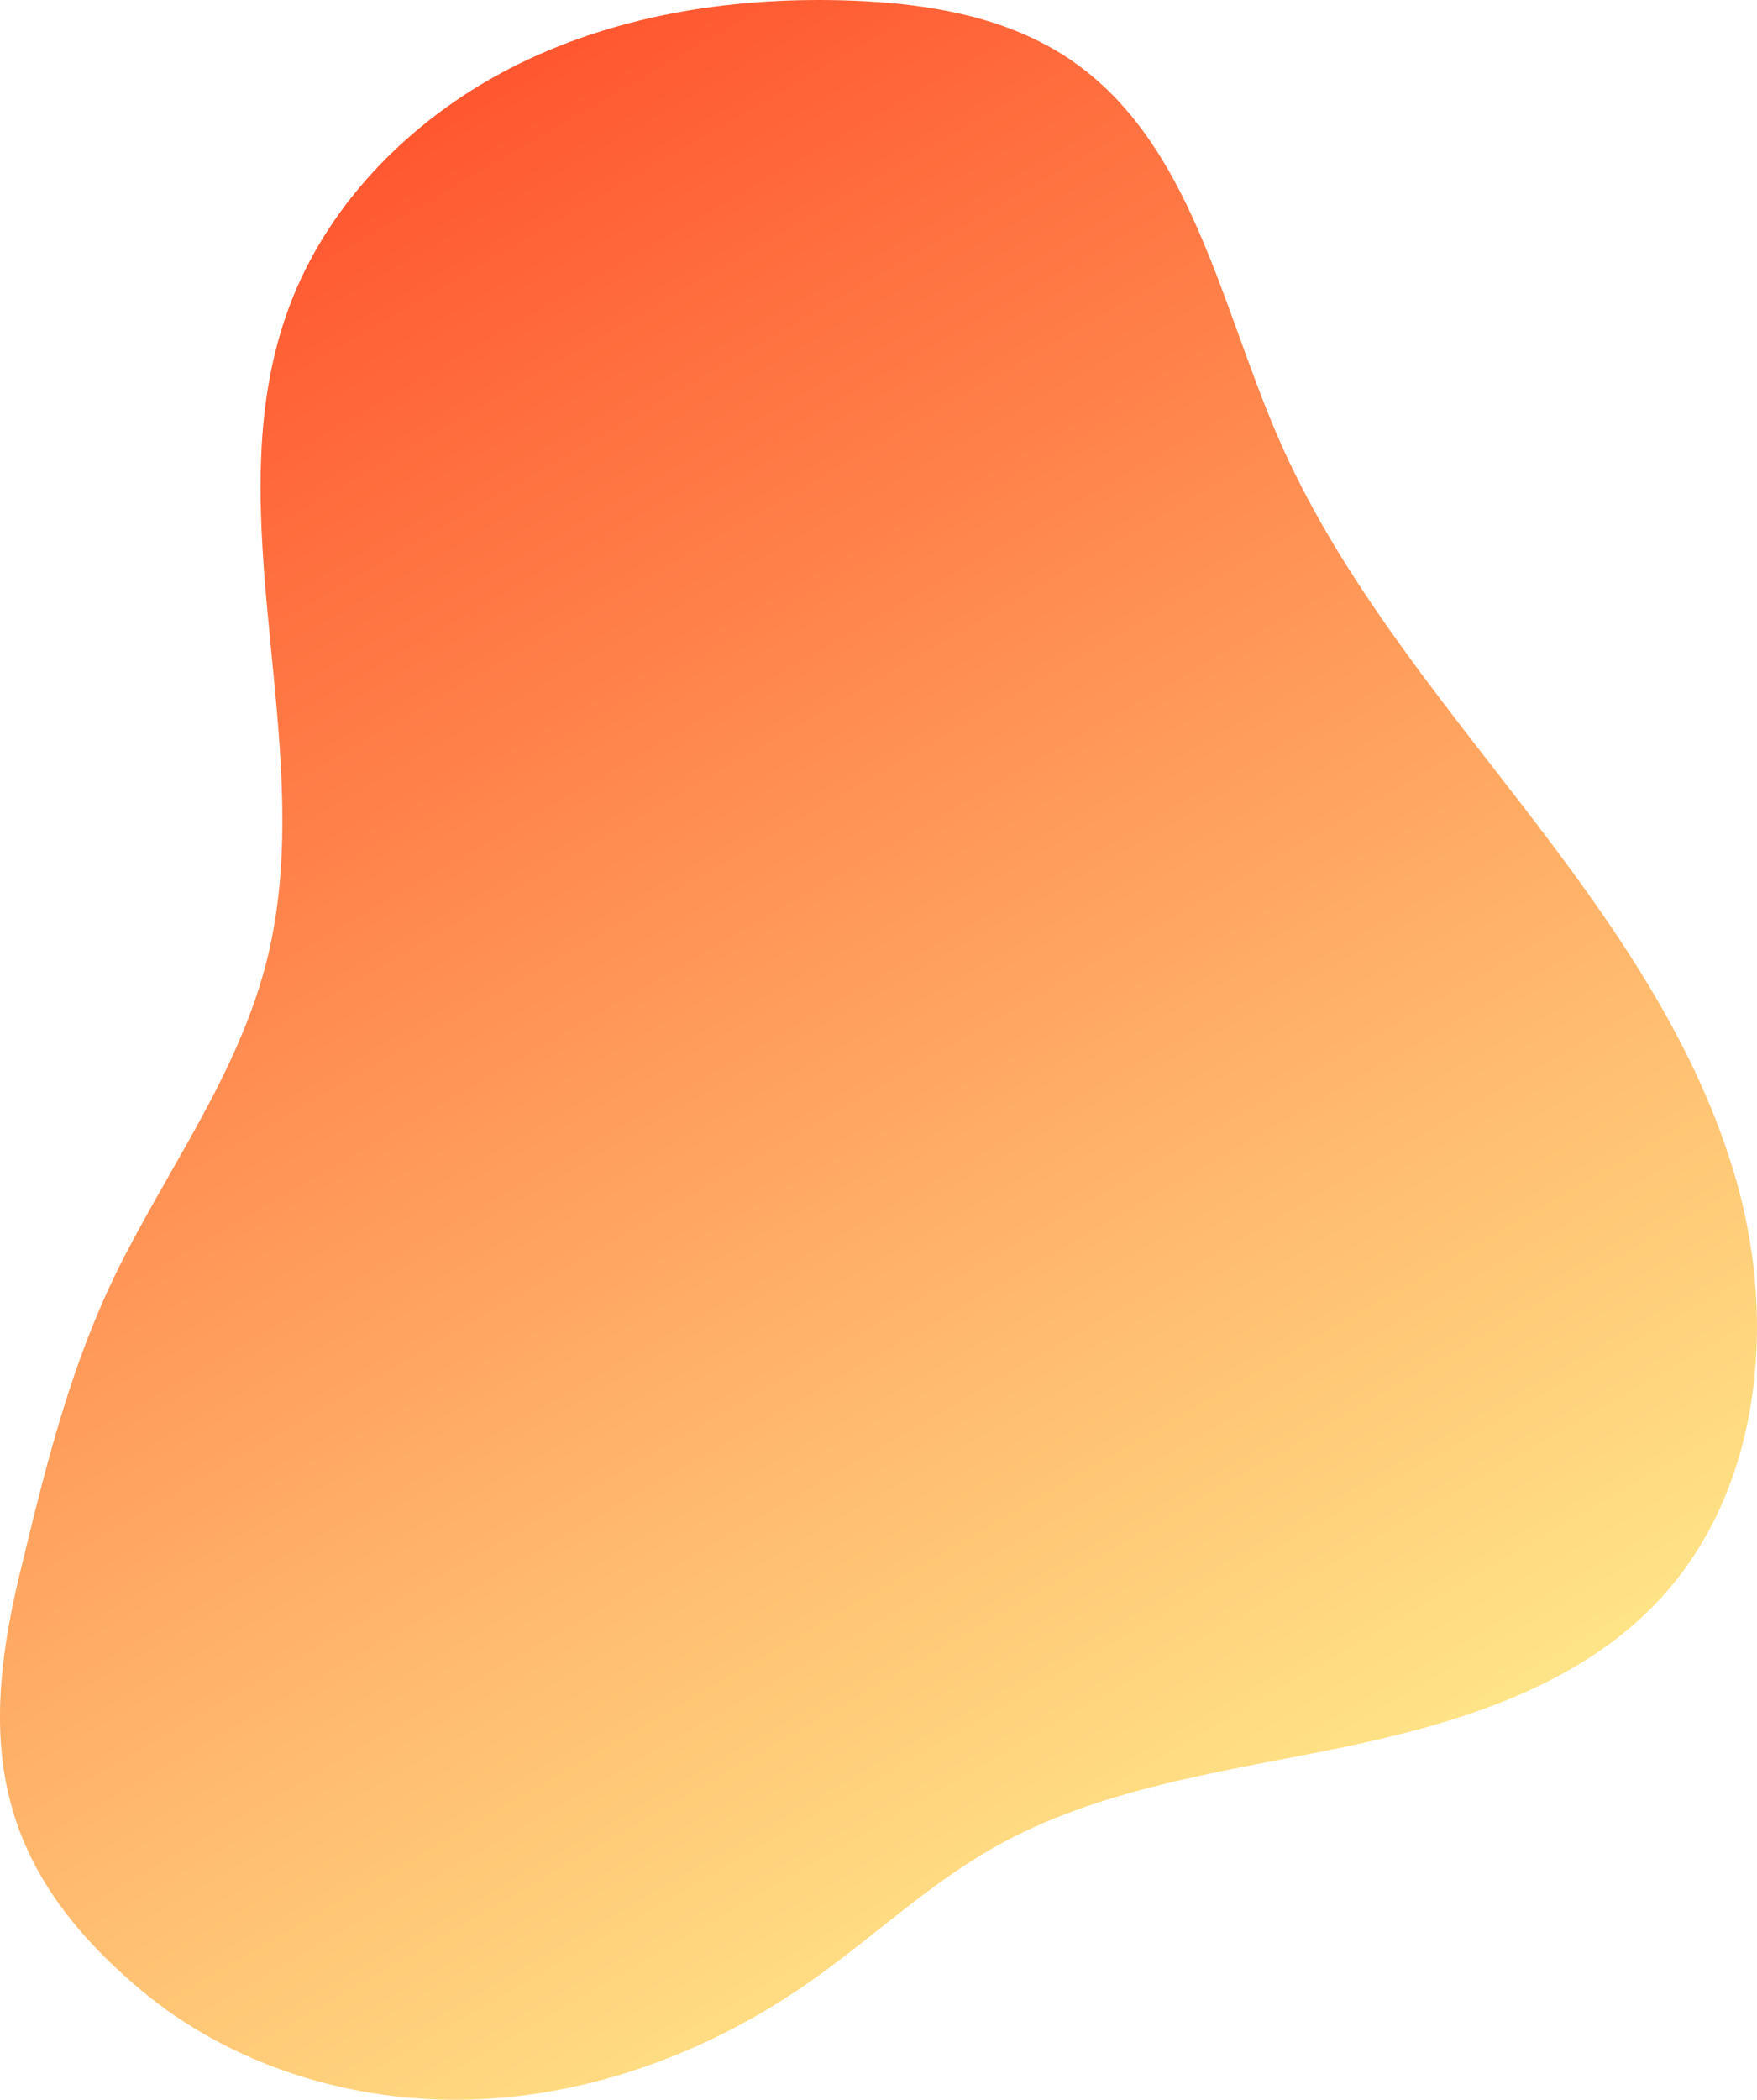
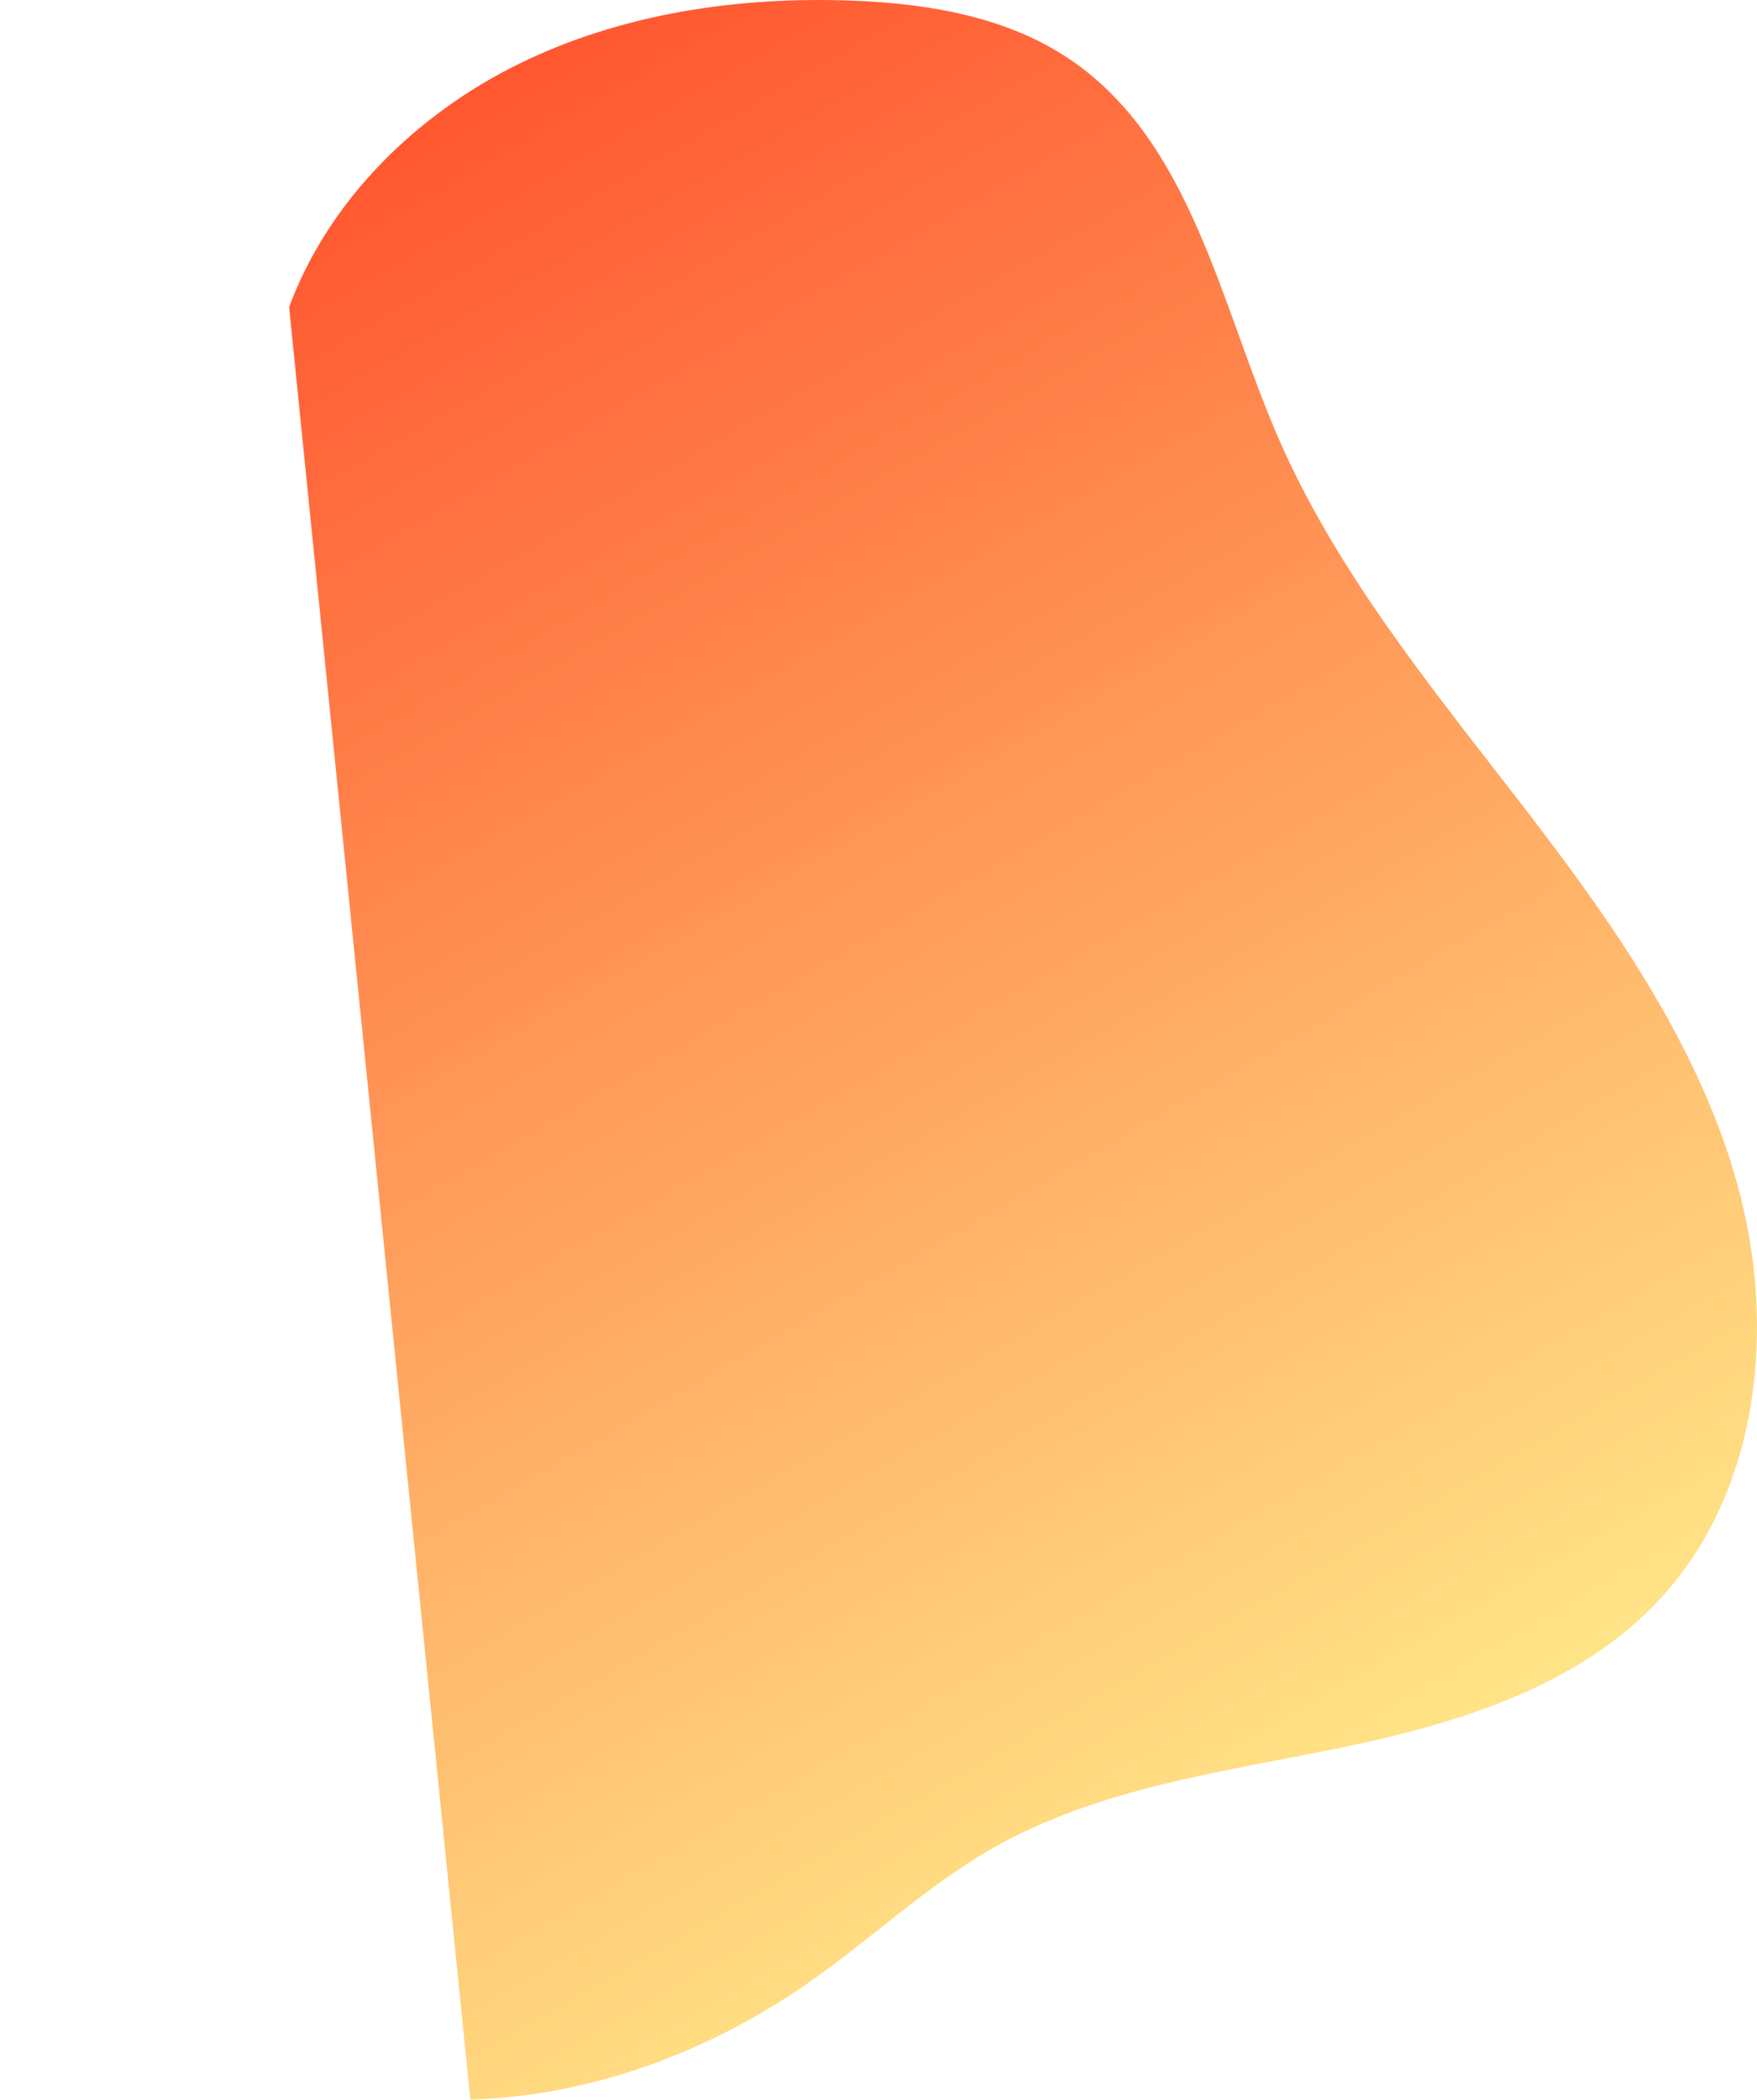
<svg xmlns="http://www.w3.org/2000/svg" id="b" width="801.23" height="957.21" viewBox="0 0 801.23 957.21">
  <defs>
    <linearGradient id="d" x1="1987.04" y1="-409.32" x2="1230.06" y2="27.72" gradientTransform="translate(487.38 2107.1) rotate(-90)" gradientUnits="userSpaceOnUse">
      <stop offset="0" stop-color="#ff5730" />
      <stop offset="1" stop-color="#ffe487" />
    </linearGradient>
  </defs>
  <g id="c">
-     <path d="m214.48,957.11c55.07-1.59,108.85-21.68,154.06-53.17,28.6-19.92,54.11-44.36,84.41-61.58,47.73-27.12,103.69-34.43,157.47-45.44,53.78-11.01,109.62-27.9,146.83-68.25,45.37-49.2,52.94-124.51,34.96-188.98-17.98-64.47-57.76-120.4-98.63-173.4-40.86-53.01-84.05-105.43-110.7-166.83-26.47-60.99-39.55-134.38-94.37-171.98C459.67,7.7,423.59,1.61,388.64.29c-52.06-1.96-105.22,5.84-151.98,28.81s-86.65,62.02-104.82,110.85c-34.88,93.74,14.11,200.57-10.1,297.62-12.34,49.45-42.42,91.28-65.42,136-23.69,46.07-35.34,94.31-47.42,144.3-18.96,78.53-10.72,133.63,54.82,188.85,41.56,35.01,96.76,51.95,150.75,50.39Z" style="fill:url(#d);" />
+     <path d="m214.48,957.11c55.07-1.59,108.85-21.68,154.06-53.17,28.6-19.92,54.11-44.36,84.41-61.58,47.73-27.12,103.69-34.43,157.47-45.44,53.78-11.01,109.62-27.9,146.83-68.25,45.37-49.2,52.94-124.51,34.96-188.98-17.98-64.47-57.76-120.4-98.63-173.4-40.86-53.01-84.05-105.43-110.7-166.83-26.47-60.99-39.55-134.38-94.37-171.98C459.67,7.7,423.59,1.61,388.64.29c-52.06-1.96-105.22,5.84-151.98,28.81s-86.65,62.02-104.82,110.85Z" style="fill:url(#d);" />
  </g>
</svg>